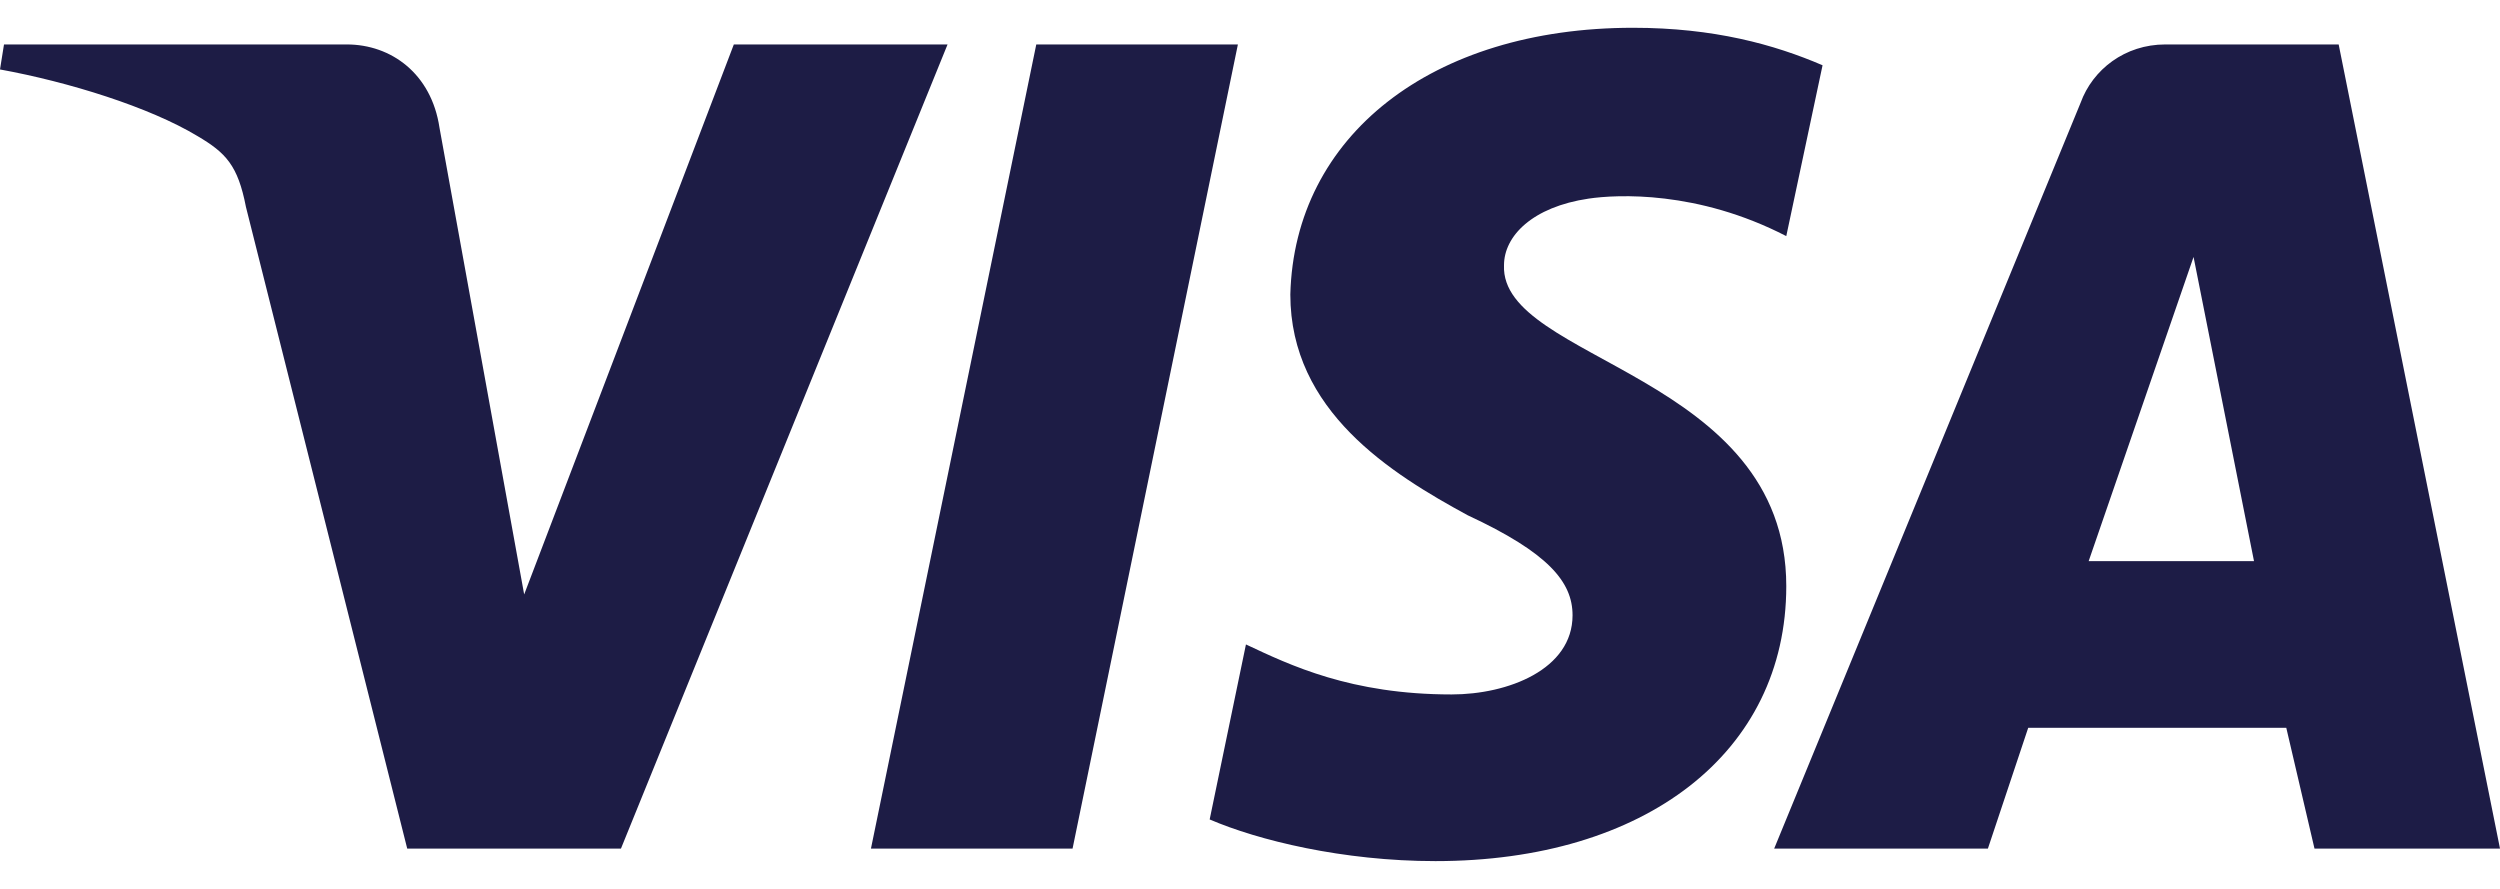
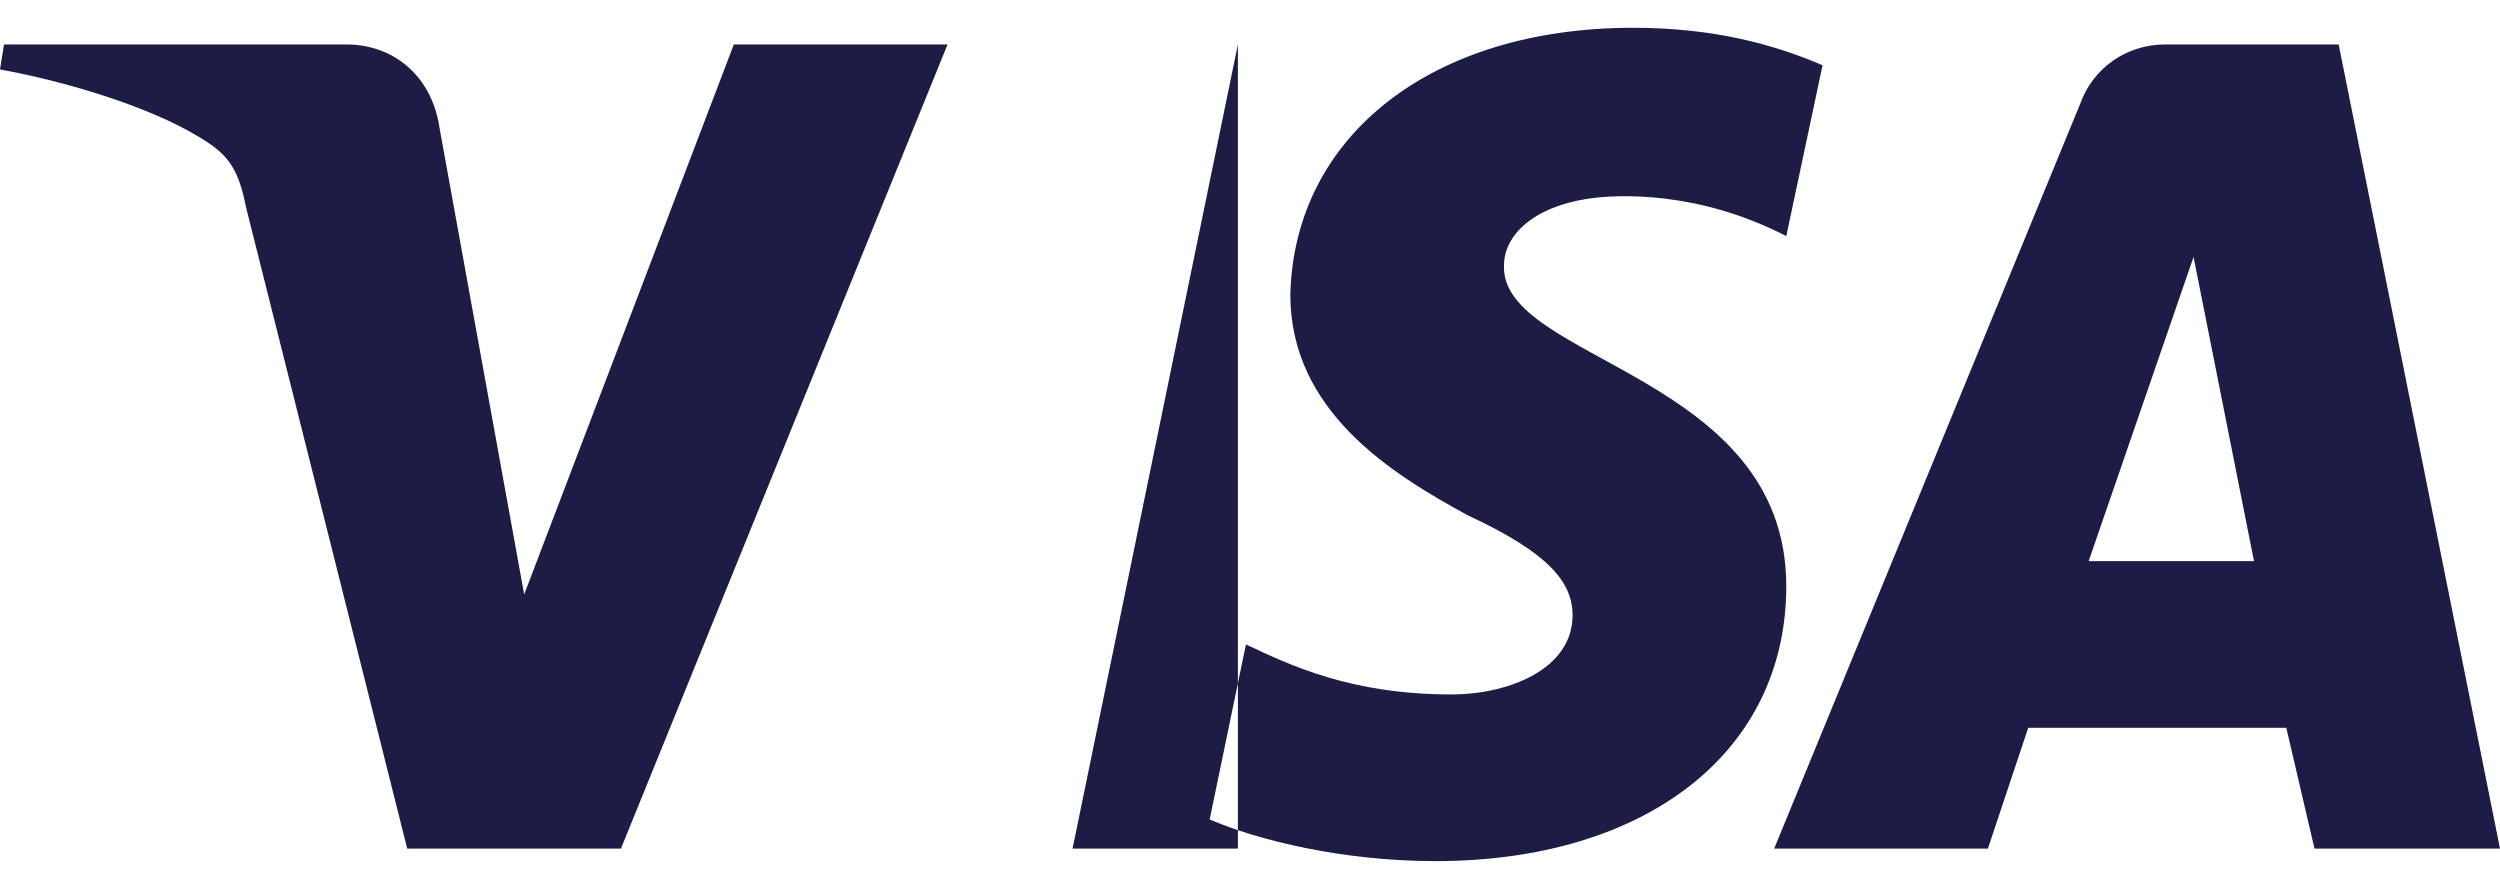
<svg xmlns="http://www.w3.org/2000/svg" width="45" height="16" viewBox="0 0 45 16" fill="none">
  <g id="visa">
-     <path id="Fill-1" fill-rule="evenodd" clip-rule="evenodd" d="M22.282 0.8L19.306 15.275H15.677L18.653 0.8H22.282ZM37.596 10.1L39.484 4.625L40.572 10.1H37.596ZM41.661 15.275H45L42.096 0.8H38.976C38.25 0.8 37.669 1.25 37.451 1.85L31.935 15.275H35.782L36.508 13.1H41.153L41.661 15.275ZM32.153 10.55C32.153 6.725 27 6.5 27.072 4.775C27.072 4.25 27.58 3.725 28.596 3.575C29.105 3.5 30.556 3.425 32.153 4.25L32.806 1.175C31.935 0.8 30.846 0.5 29.395 0.5C25.766 0.5 23.298 2.45 23.226 5.3C23.226 7.4 25.04 8.525 26.419 9.275C27.871 9.95 28.306 10.475 28.306 11.075C28.306 12.05 27.145 12.5 26.129 12.5C24.314 12.5 23.226 11.975 22.427 11.6L21.774 14.75C22.645 15.125 24.169 15.5 25.838 15.5C29.613 15.5 32.153 13.55 32.153 10.55ZM17.056 0.8L11.177 15.275H7.33L4.427 3.725C4.282 2.975 4.064 2.75 3.556 2.45C2.685 1.925 1.234 1.475 -0 1.25L0.072 0.8H6.242C7.04 0.8 7.766 1.325 7.911 2.3L9.435 10.7L13.209 0.8H17.056Z" fill="url(#paint0_linear_46_4593)" />
+     <path id="Fill-1" fill-rule="evenodd" clip-rule="evenodd" d="M22.282 0.8L19.306 15.275H15.677H22.282ZM37.596 10.1L39.484 4.625L40.572 10.1H37.596ZM41.661 15.275H45L42.096 0.8H38.976C38.25 0.8 37.669 1.25 37.451 1.85L31.935 15.275H35.782L36.508 13.1H41.153L41.661 15.275ZM32.153 10.55C32.153 6.725 27 6.5 27.072 4.775C27.072 4.25 27.58 3.725 28.596 3.575C29.105 3.5 30.556 3.425 32.153 4.25L32.806 1.175C31.935 0.8 30.846 0.5 29.395 0.5C25.766 0.5 23.298 2.45 23.226 5.3C23.226 7.4 25.04 8.525 26.419 9.275C27.871 9.95 28.306 10.475 28.306 11.075C28.306 12.05 27.145 12.5 26.129 12.5C24.314 12.5 23.226 11.975 22.427 11.6L21.774 14.75C22.645 15.125 24.169 15.5 25.838 15.5C29.613 15.5 32.153 13.55 32.153 10.55ZM17.056 0.8L11.177 15.275H7.33L4.427 3.725C4.282 2.975 4.064 2.75 3.556 2.45C2.685 1.925 1.234 1.475 -0 1.25L0.072 0.8H6.242C7.04 0.8 7.766 1.325 7.911 2.3L9.435 10.7L13.209 0.8H17.056Z" fill="url(#paint0_linear_46_4593)" />
  </g>
  <defs>
    <linearGradient id="paint0_linear_46_4593" x1="-0.015" y1="750.425" x2="4499.99" y2="750.425" gradientUnits="userSpaceOnUse">
      <stop stop-color="#1D1C45" />
      <stop offset="1" stop-color="#174489" />
    </linearGradient>
  </defs>
</svg>